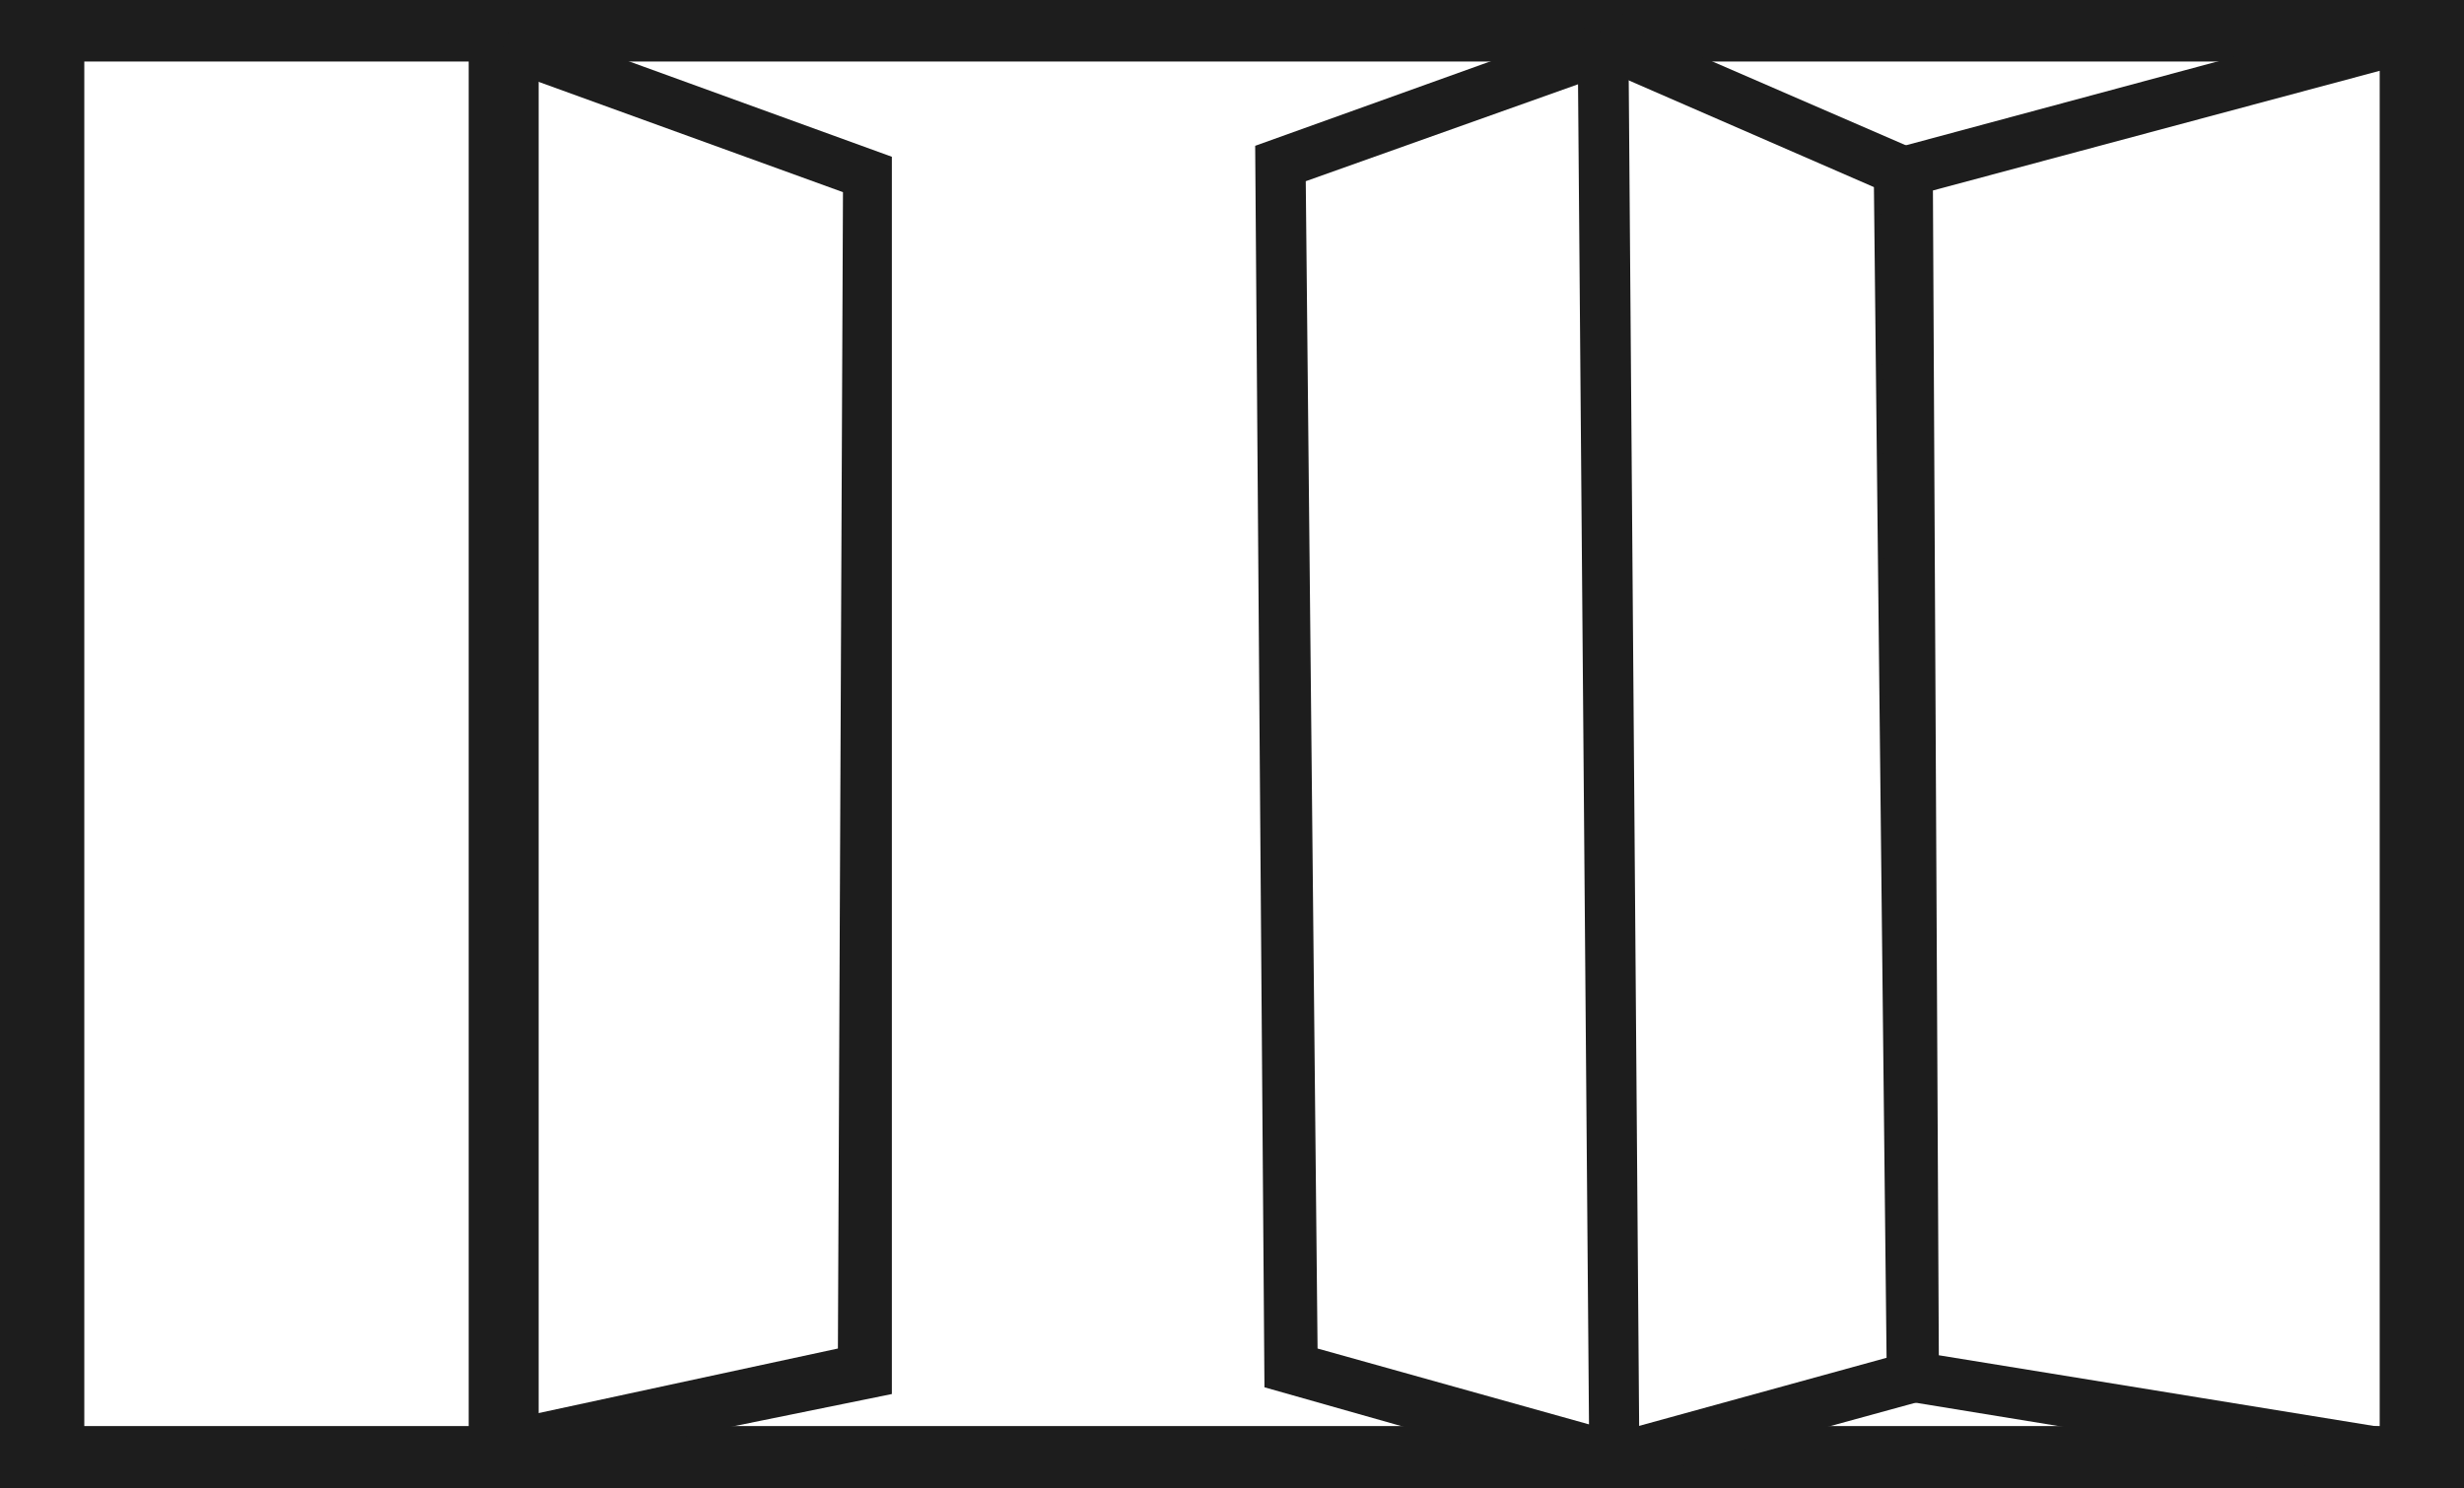
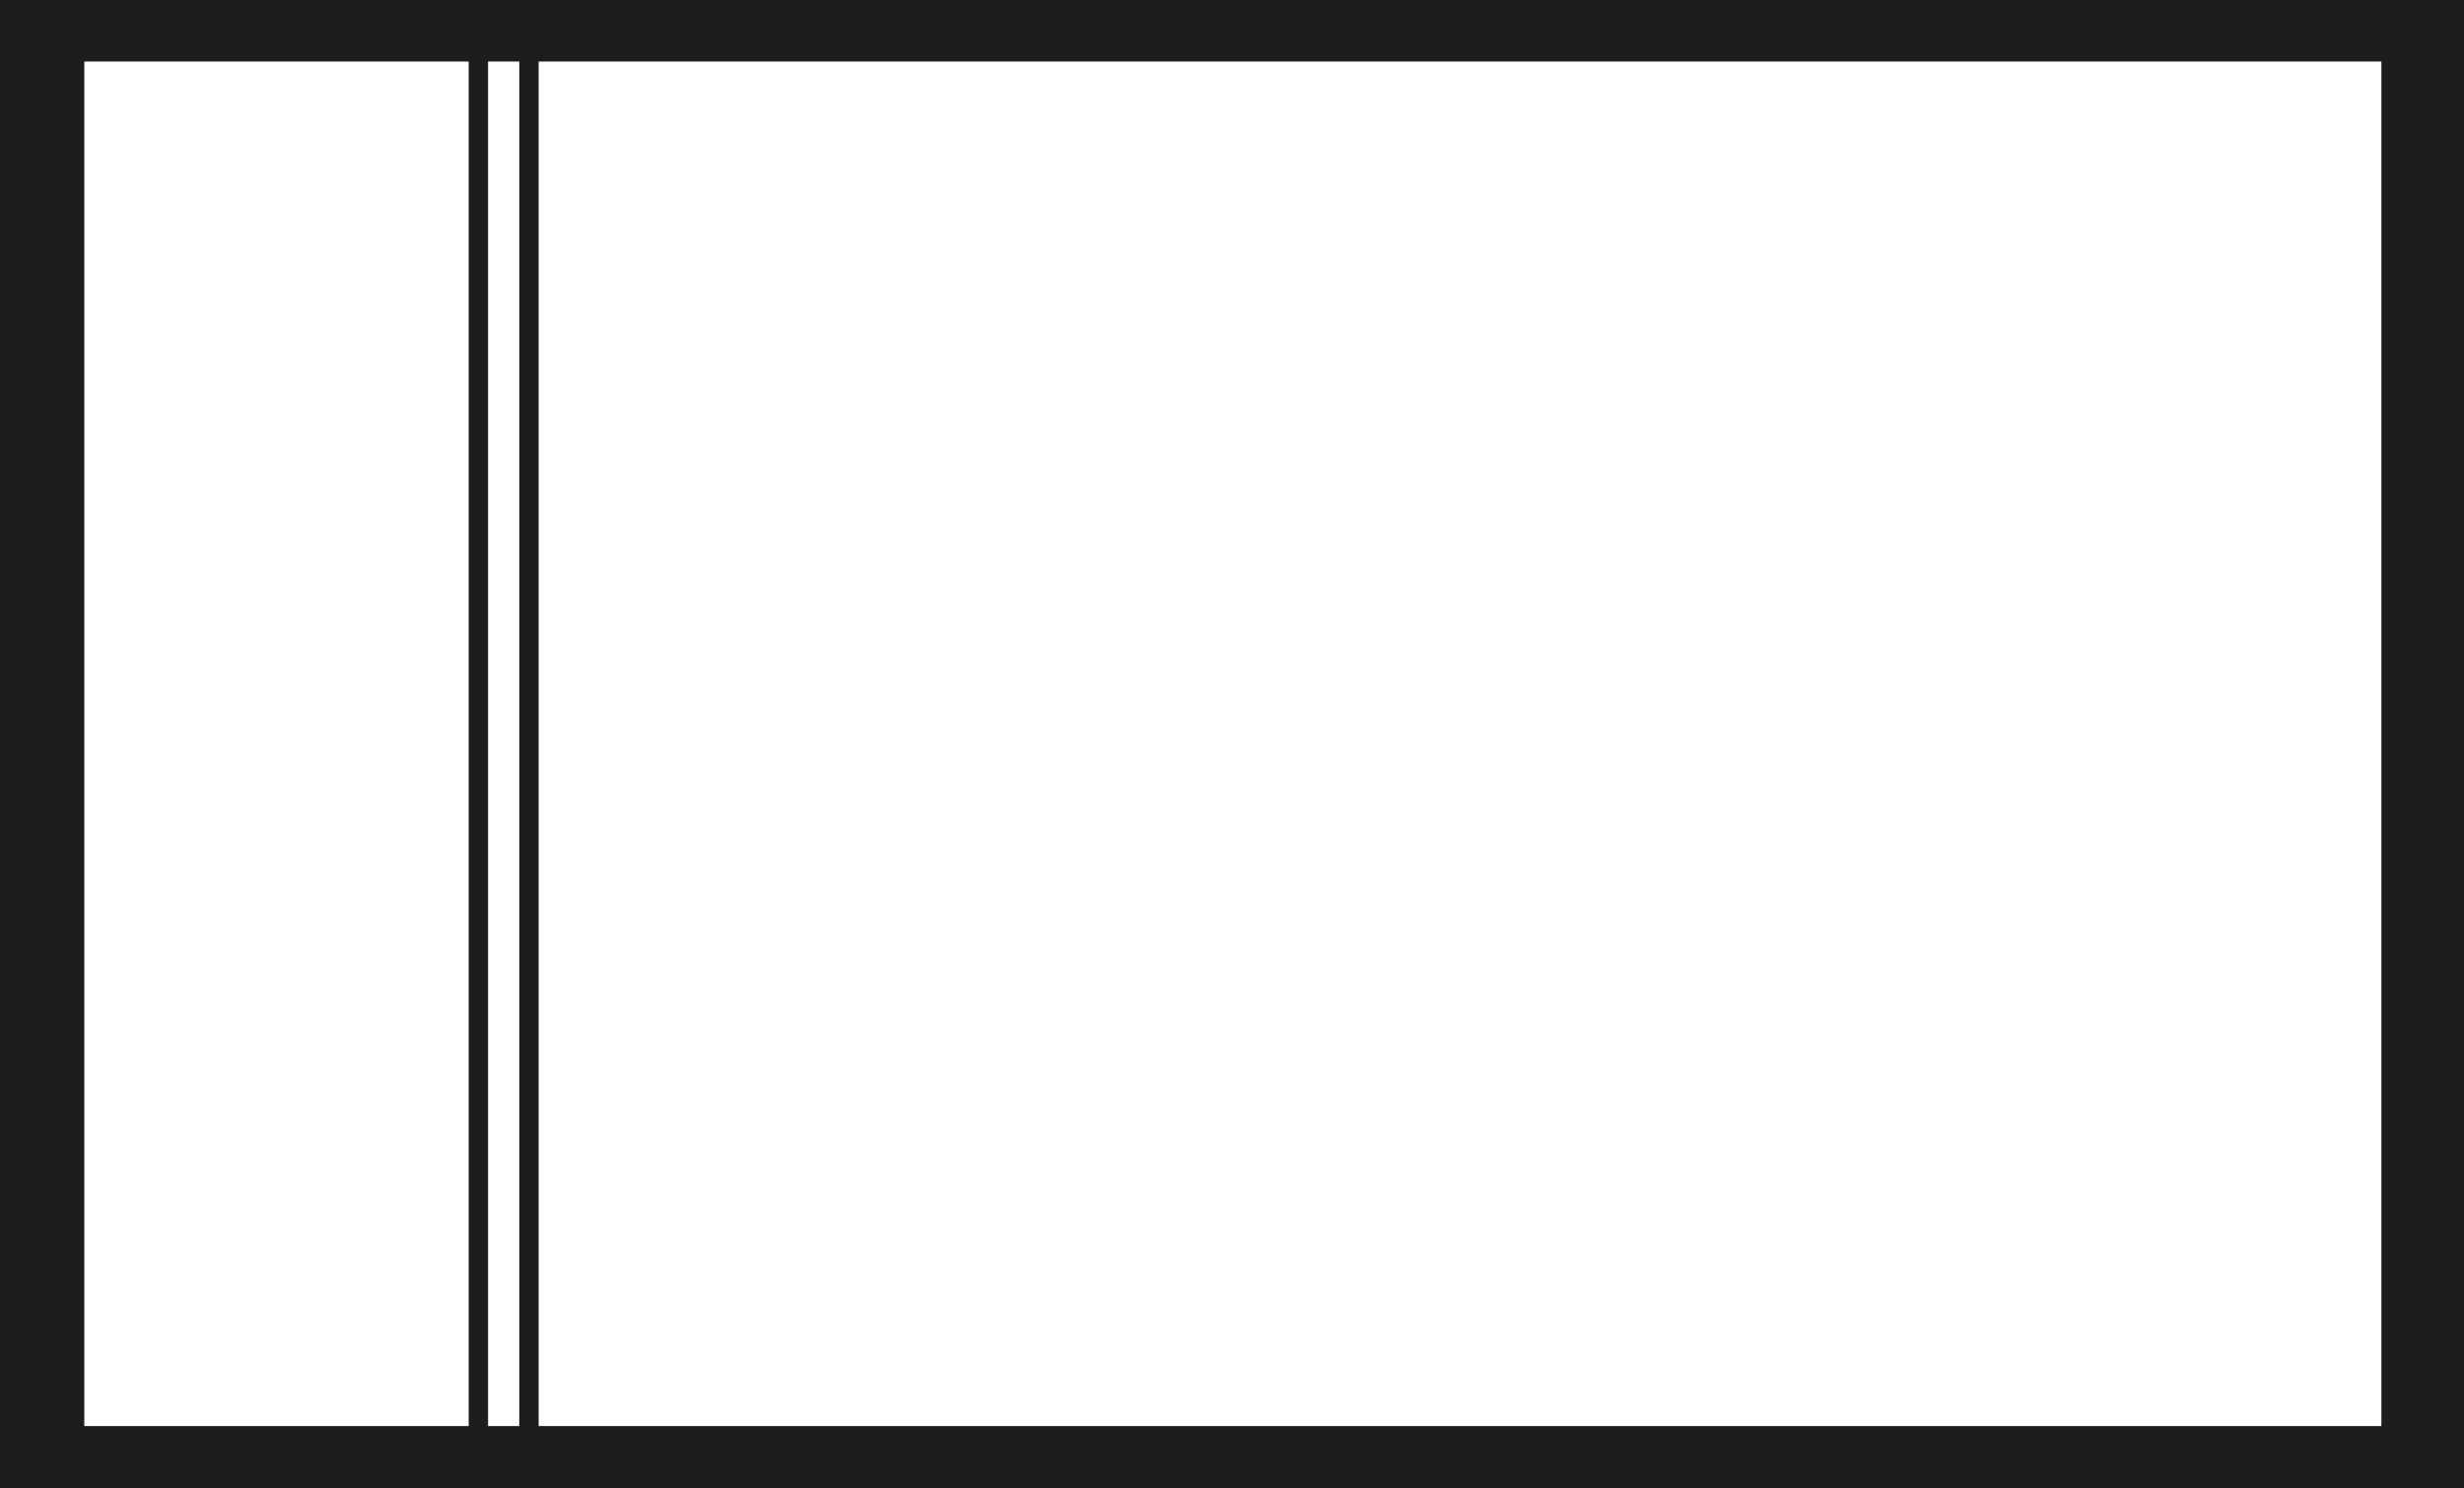
<svg xmlns="http://www.w3.org/2000/svg" viewBox="0 0 29.23 17.66">
  <defs>
    <style>.cls-1{fill:none;}.cls-2,.cls-4{fill:#1d1d1d;}.cls-3{clip-path:url(#clip-path);}.cls-4{fill-rule:evenodd;}</style>
    <clipPath id="clip-path">
-       <rect class="cls-1" width="29.23" height="17.66" />
-     </clipPath>
+       </clipPath>
  </defs>
  <g id="图层_2" data-name="图层 2">
    <g id="图层_1-2" data-name="图层 1">
      <path class="cls-2" d="M.87.62H28.36V17H.87ZM.12,17.54h29V.11H.12Z" />
      <path class="cls-2" d="M1,.73H28.25V16.92H1ZM.87.5H.75V17.15H28.48V.5ZM.23.23H29v17.2H.23ZM0,17.66H29.23V0H0Z" />
-       <rect class="cls-2" x="5.68" y="0.46" width="0.6" height="16.84" />
      <path class="cls-2" d="M5.79.57h.37V17.18H5.79ZM5.68.34H5.56V17.42h.83V.34Z" />
      <g class="cls-3">
-         <path class="cls-4" d="M6.09.23l4.49,1.63,0,14.68-4.42.9L6,16.85,9.94,16,10,2.28,5.89.79Z" />
        <path class="cls-4" d="M19.63.66l-.31.11.13,16.81-.5,0L15,16.46,14.89,1.73,19.43.1ZM18.72,1,15.49,2.15,15.63,16l3.22.9Z" />
-         <polygon class="cls-4" points="19.07 0.19 22.83 1.82 22.99 16.57 19.27 17.59 19.11 17.01 22.38 16.11 22.23 2.22 18.83 0.74 19.07 0.19" />
        <path class="cls-4" d="M28.23.84l-5.3,1.42L23,16.08l5.23.85Zm-5.68.9L28.83.05c0,5.86,0,11.73,0,17.59l-6.43-1.05q0-7.39-.1-14.79Z" />
      </g>
    </g>
  </g>
</svg>